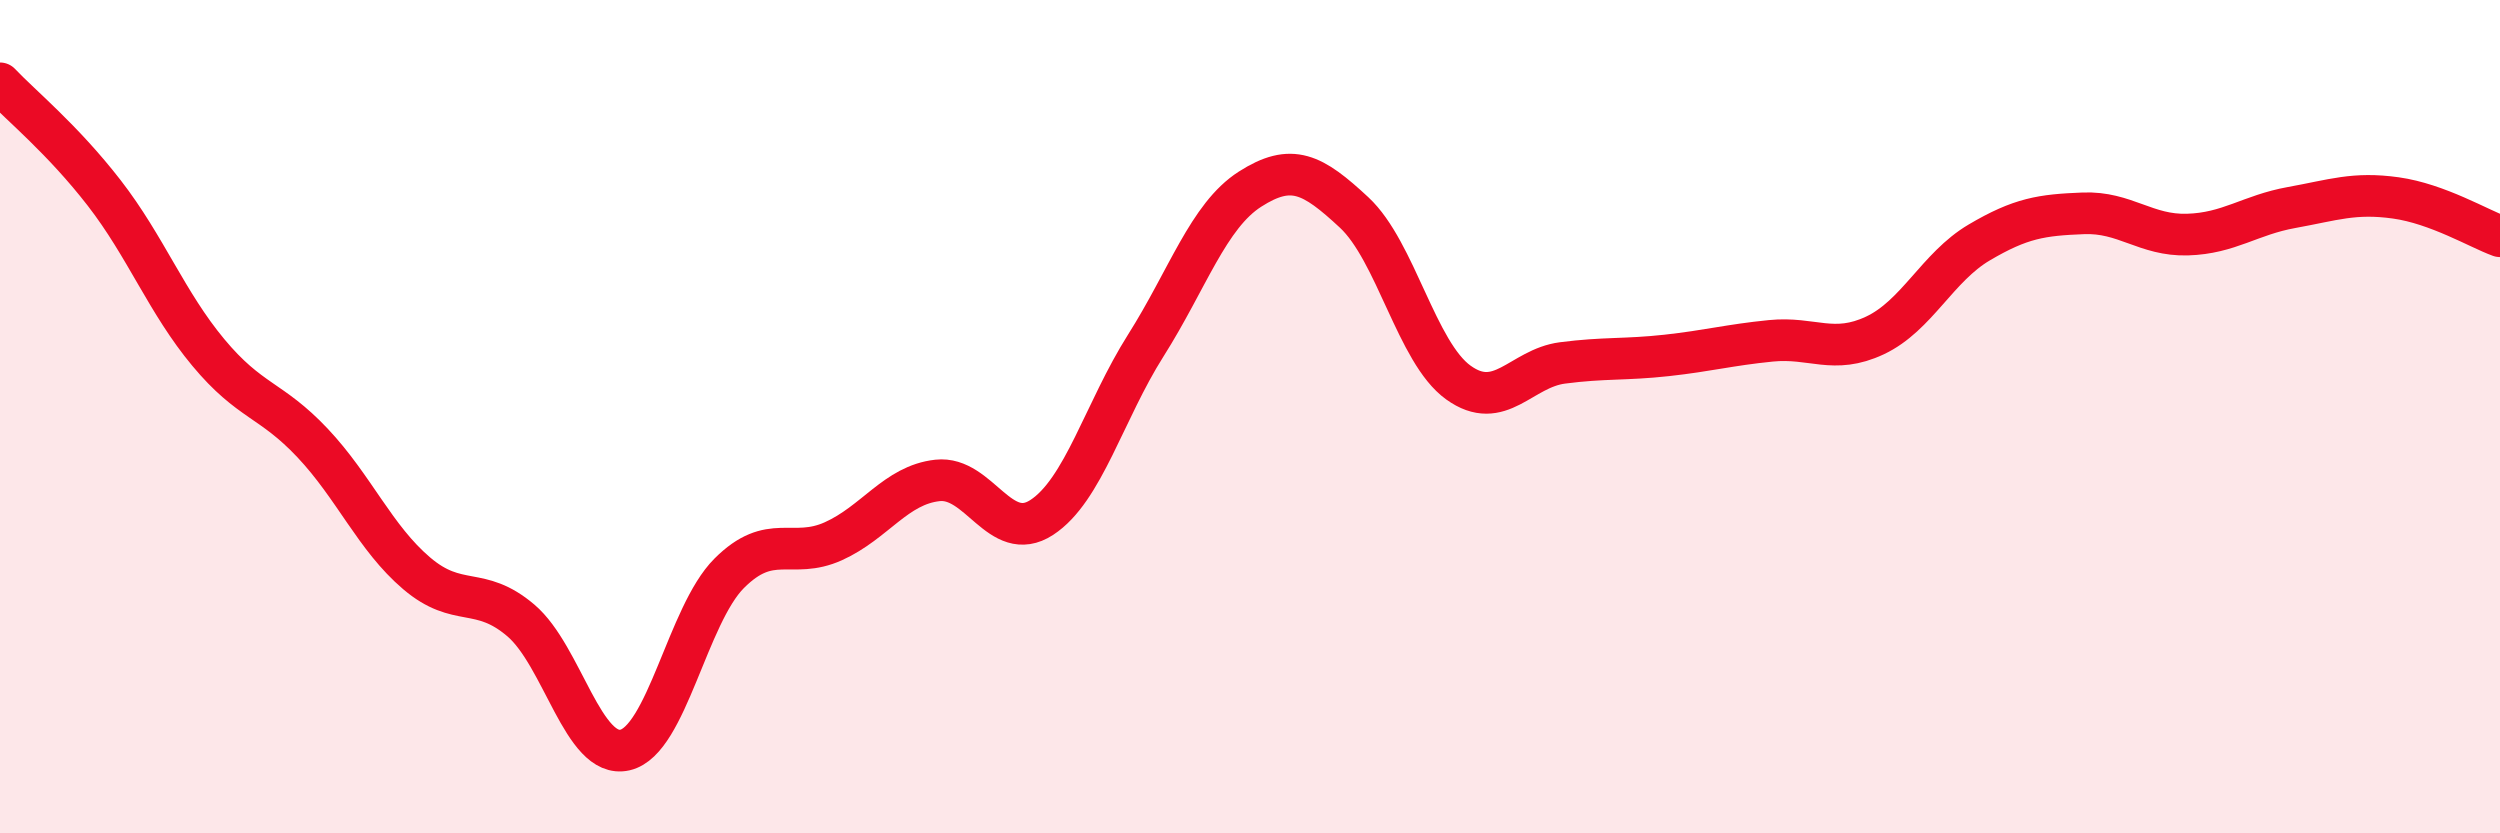
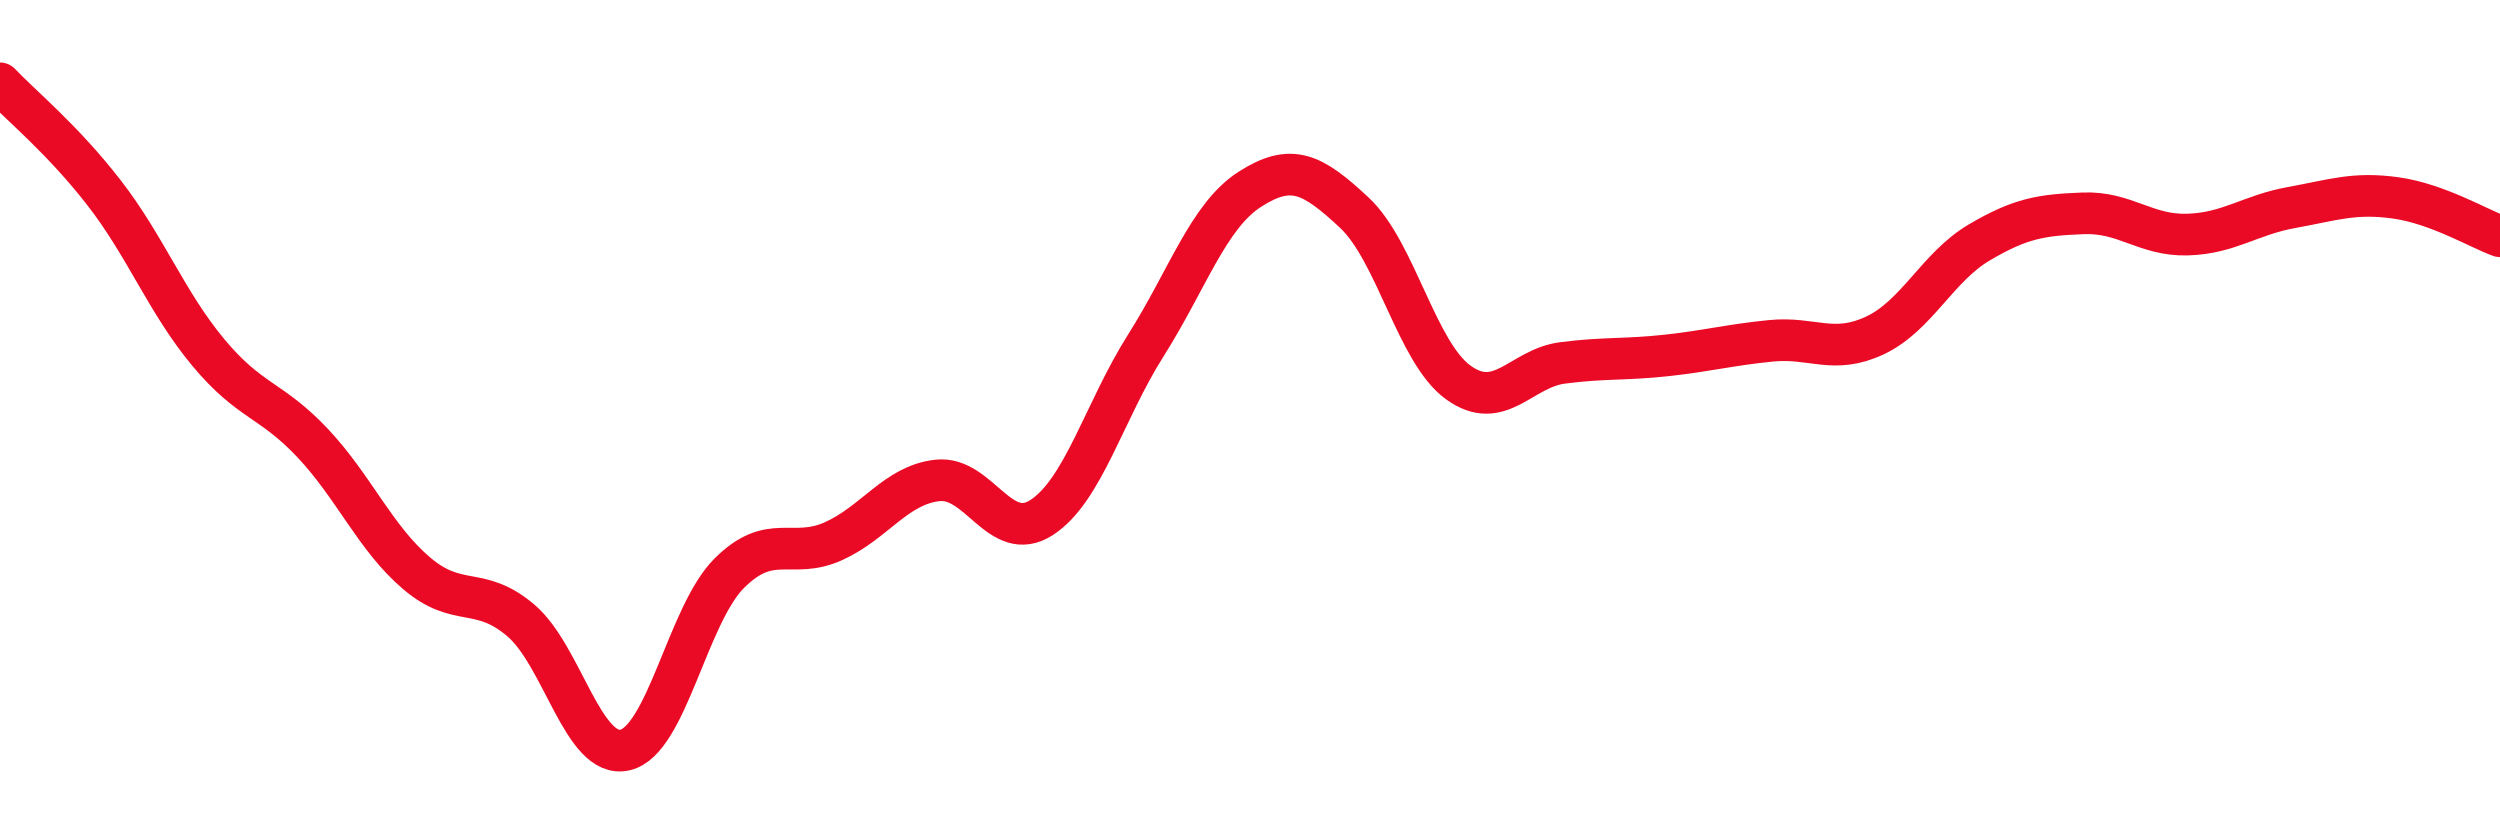
<svg xmlns="http://www.w3.org/2000/svg" width="60" height="20" viewBox="0 0 60 20">
-   <path d="M 0,2 C 0.5,2.53 1.5,3.34 2.5,4.63 C 3.5,5.92 4,7.26 5,8.46 C 6,9.66 6.5,9.57 7.5,10.63 C 8.5,11.69 9,12.91 10,13.76 C 11,14.61 11.5,14.04 12.5,14.89 C 13.5,15.74 14,18.23 15,18 C 16,17.77 16.5,14.76 17.5,13.76 C 18.5,12.76 19,13.44 20,12.99 C 21,12.54 21.5,11.64 22.5,11.53 C 23.5,11.42 24,13.07 25,12.42 C 26,11.77 26.5,9.87 27.5,8.29 C 28.5,6.71 29,5.18 30,4.54 C 31,3.9 31.5,4.17 32.5,5.1 C 33.5,6.03 34,8.46 35,9.18 C 36,9.9 36.5,8.84 37.5,8.71 C 38.5,8.58 39,8.64 40,8.53 C 41,8.42 41.5,8.28 42.5,8.18 C 43.5,8.08 44,8.52 45,8.05 C 46,7.58 46.5,6.41 47.5,5.82 C 48.5,5.23 49,5.16 50,5.12 C 51,5.08 51.5,5.66 52.5,5.63 C 53.5,5.6 54,5.16 55,4.98 C 56,4.8 56.5,4.61 57.5,4.75 C 58.5,4.89 59.5,5.49 60,5.67L60 20L0 20Z" fill="#EB0A25" opacity="0.1" stroke-linecap="round" stroke-linejoin="round" />
  <path d="M 0,2 C 0.5,2.53 1.5,3.34 2.5,4.63 C 3.5,5.92 4,7.26 5,8.46 C 6,9.66 6.5,9.57 7.5,10.63 C 8.5,11.69 9,12.91 10,13.76 C 11,14.61 11.5,14.04 12.5,14.89 C 13.5,15.74 14,18.23 15,18 C 16,17.77 16.5,14.76 17.5,13.76 C 18.5,12.76 19,13.44 20,12.99 C 21,12.54 21.5,11.64 22.5,11.53 C 23.5,11.42 24,13.07 25,12.42 C 26,11.77 26.5,9.87 27.5,8.29 C 28.5,6.71 29,5.18 30,4.54 C 31,3.9 31.5,4.17 32.5,5.1 C 33.5,6.03 34,8.46 35,9.18 C 36,9.9 36.5,8.84 37.5,8.71 C 38.5,8.58 39,8.64 40,8.53 C 41,8.42 41.5,8.28 42.5,8.18 C 43.5,8.08 44,8.52 45,8.05 C 46,7.58 46.5,6.41 47.5,5.82 C 48.5,5.23 49,5.16 50,5.12 C 51,5.08 51.5,5.66 52.5,5.63 C 53.5,5.6 54,5.16 55,4.98 C 56,4.8 56.5,4.61 57.5,4.75 C 58.5,4.89 59.5,5.49 60,5.67" stroke="#EB0A25" stroke-width="1" fill="none" stroke-linecap="round" stroke-linejoin="round" />
</svg>